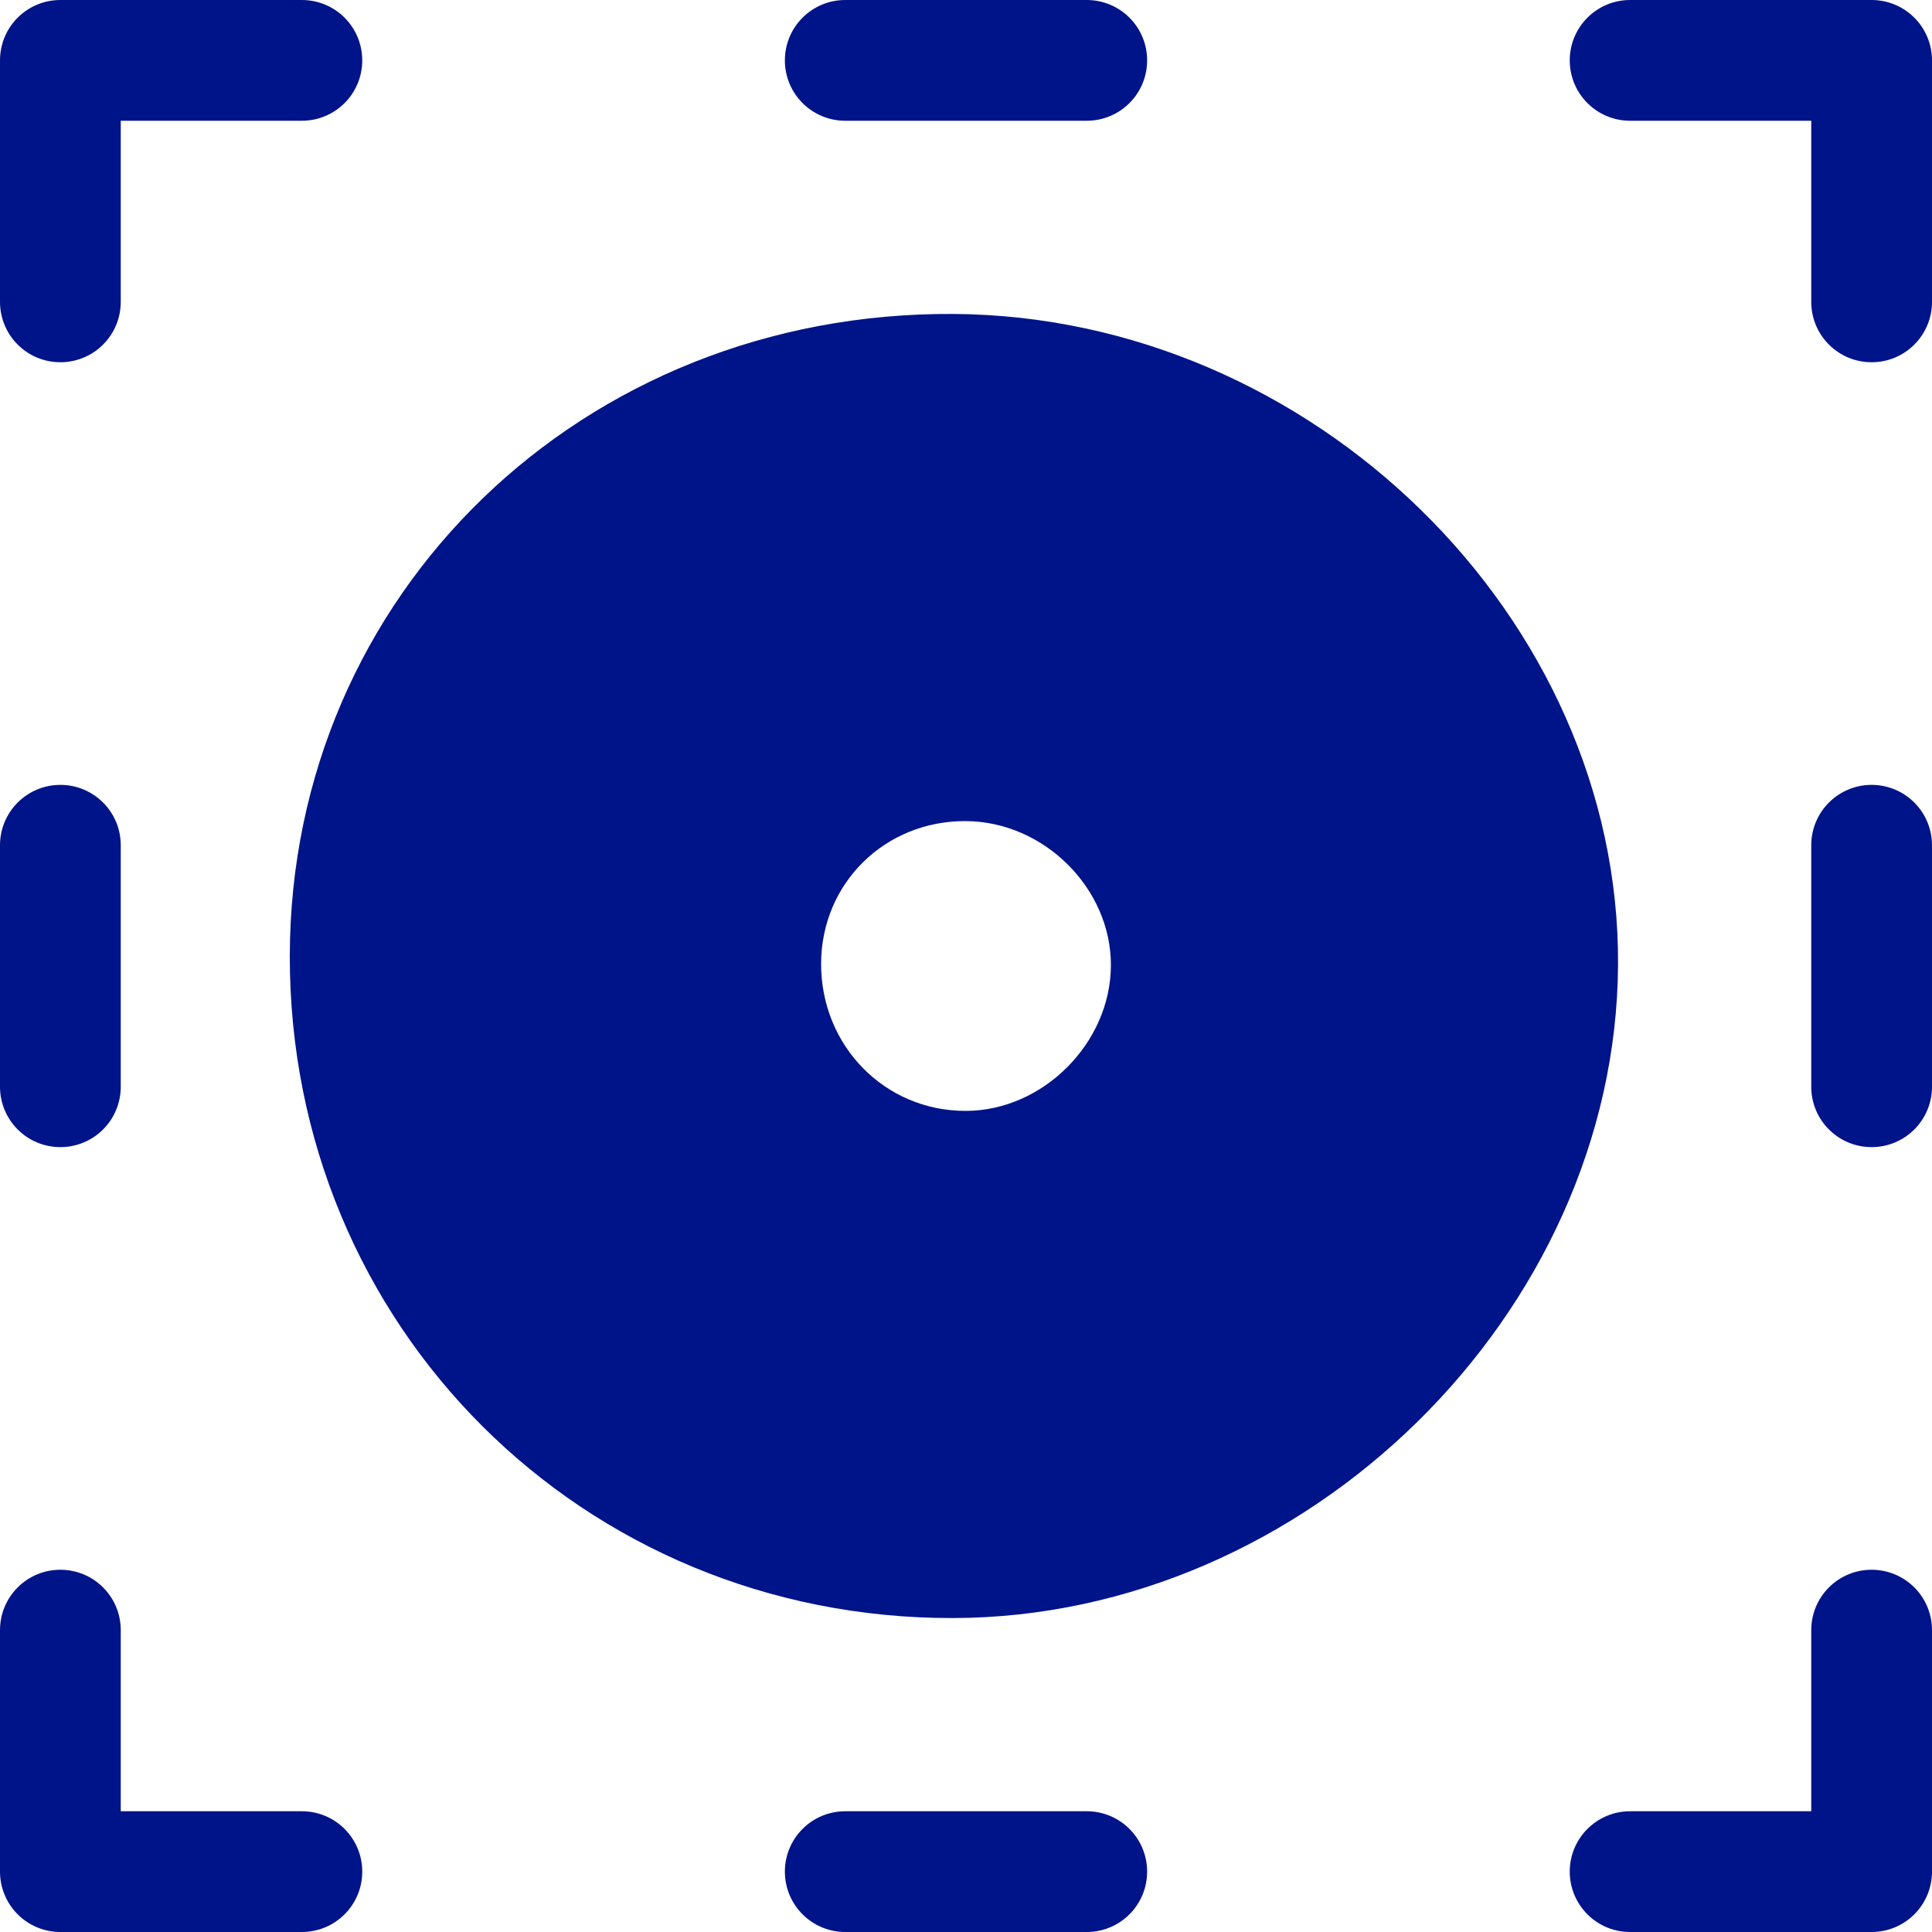
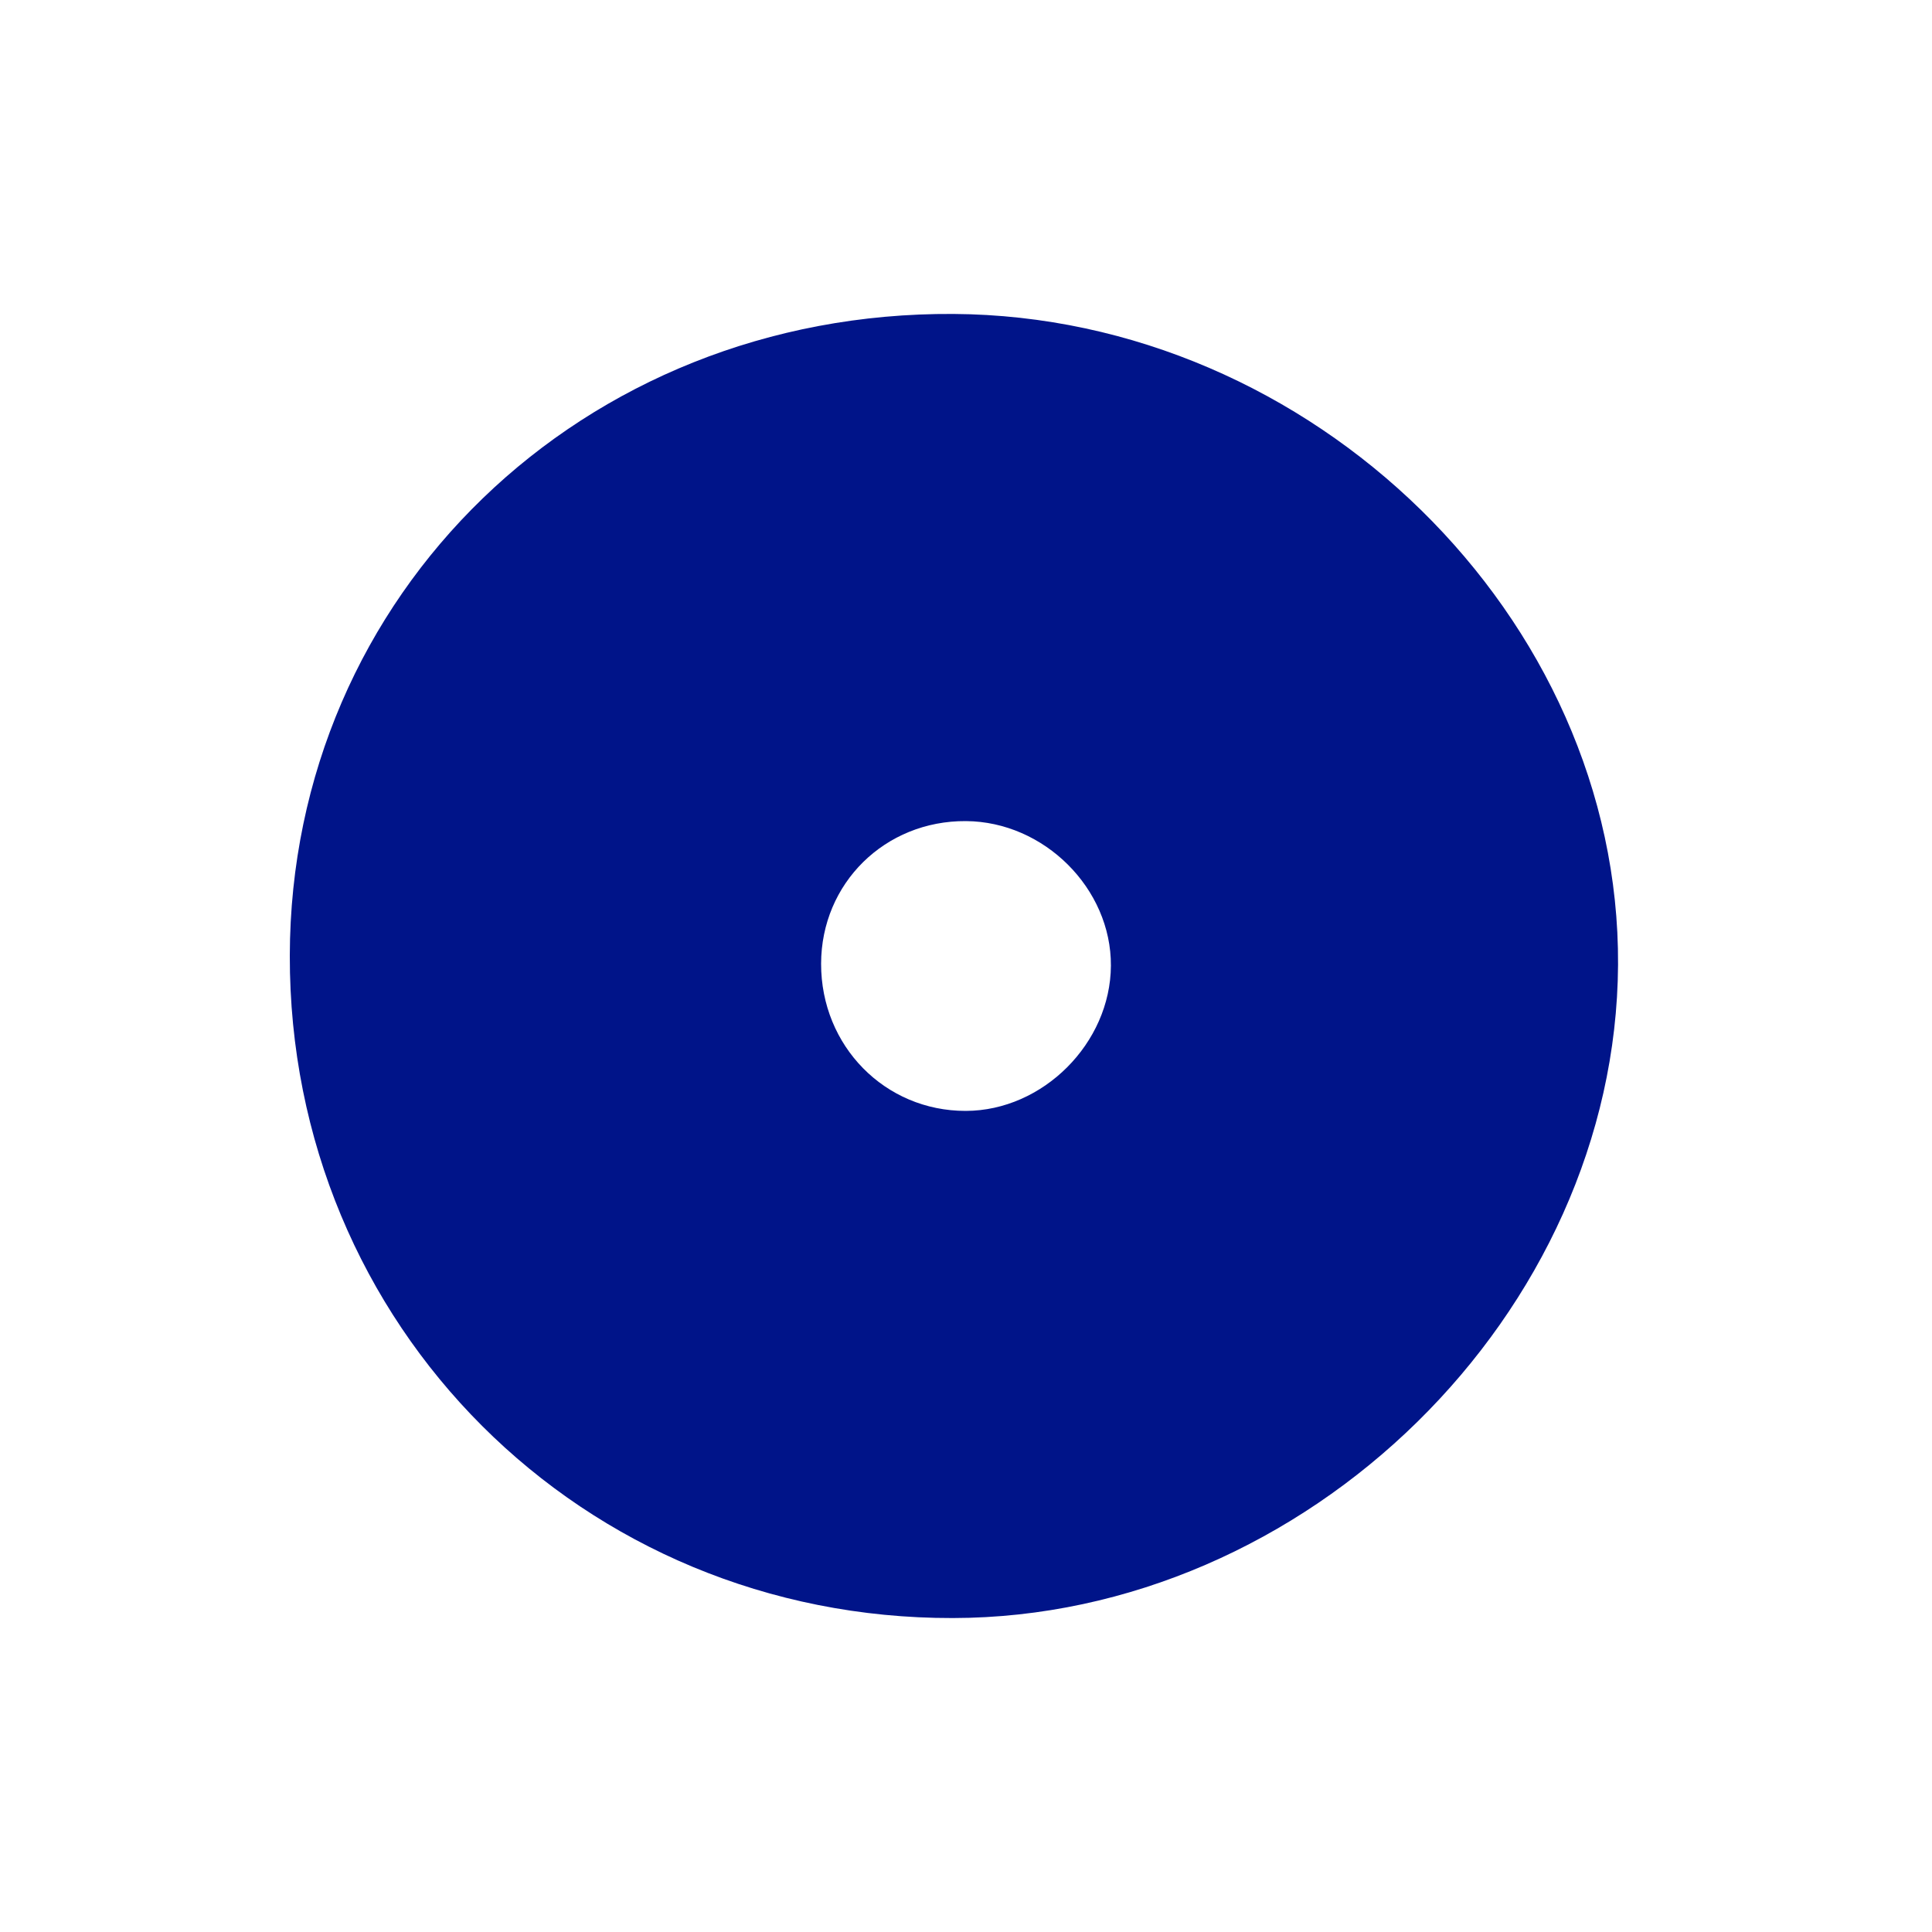
<svg xmlns="http://www.w3.org/2000/svg" width="40px" height="40px" viewBox="0 0 40 40" version="1.1">
  <title>Icon_Scan_Blue</title>
  <g id="EN" stroke="none" stroke-width="1" fill="none" fill-rule="evenodd">
    <g id="3.1:-FreeStyle-Libre-Features" transform="translate(-614, -878)" fill="#001489">
      <g id="Product-section/Product-with-background/Left/Header+list" transform="translate(1, 626)">
        <g id="Group" transform="translate(139, 68)">
          <g id="Group-2" transform="translate(474, 56)">
            <g id="Stacked-Group-2" transform="translate(0, 128)">
              <g id="Icon_Scan_Blue" transform="translate(-0, 0)">
                <path d="M19.742,6.5 C27.168,6.547 33.539,12.787 33.5,19.972 C33.459,27.19 27.049,33.489 19.727,33.5 C12.055,33.514 5.986,27.449 6,19.784 C6.015,12.297 12.061,6.452 19.742,6.5 Z M19.998,17 C18.322,16.989 17.003,18.288 17,19.952 C16.997,21.655 18.321,23.003 19.995,23 C21.593,22.997 22.991,21.598 23,19.994 C23.009,18.397 21.618,17.01 19.998,17 Z" id="Combined-Shape" />
                <g id="np_cookies-scan_2483041_000000">
-                   <path d="M1.25,7.5 C1.581,7.5 1.9,7.369 2.134,7.134 C2.369,6.9 2.5,6.581 2.5,6.25 L2.5,2.5 L6.25,2.5 C6.941,2.5 7.5,1.941 7.5,1.25 C7.5,0.559 6.941,1.6e-05 6.25,1.6e-05 L1.25,1.6e-05 C0.559,1.6e-05 0,0.559 0,1.25 L0,6.25 C0,6.581 0.131,6.9 0.366,7.134 C0.6,7.369 0.919,7.5 1.25,7.5 L1.25,7.5 Z M38.75,0 L33.75,0 C33.059,0 32.5,0.559 32.5,1.25 C32.5,1.941 33.059,2.5 33.75,2.5 L37.5,2.5 L37.5,6.25 C37.5,6.941 38.059,7.5 38.75,7.5 C39.441,7.5 40,6.941 40,6.25 L40,1.25 C40,0.919 39.869,0.6 39.634,0.366 C39.4,0.131 39.081,0 38.75,0 L38.75,0 Z M38.75,32.5 C38.059,32.5 37.5,33.059 37.5,33.75 L37.5,37.5 L33.75,37.5 C33.059,37.5 32.5,38.059 32.5,38.75 C32.5,39.441 33.059,40 33.75,40 L38.75,40 C39.081,40 39.4,39.869 39.634,39.634 C39.869,39.4 40,39.081 40,38.75 L40,33.75 C40,33.419 39.869,33.1 39.634,32.866 C39.4,32.631 39.081,32.5 38.75,32.5 L38.75,32.5 Z M6.25,37.5 L2.5,37.5 L2.5,33.75 C2.5,33.059 1.941,32.5 1.25,32.5 C0.559,32.5 1.60000027e-05,33.059 1.60000027e-05,33.75 L1.60000027e-05,38.75 C1.60000027e-05,39.081 0.131,39.4 0.366,39.634 C0.6,39.869 0.919,40 1.25,40 L6.25,40 C6.941,40 7.5,39.441 7.5,38.75 C7.5,38.059 6.941,37.5 6.25,37.5 L6.25,37.5 Z M17.5,2.5 L22.5,2.5 C23.191,2.5 23.75,1.941 23.75,1.25 C23.75,0.559 23.191,0 22.5,0 L17.5,0 C16.809,0 16.25,0.559 16.25,1.25 C16.25,1.941 16.809,2.5 17.5,2.5 Z M22.5,37.5 L17.5,37.5 C16.809,37.5 16.25,38.059 16.25,38.75 C16.25,39.441 16.809,40 17.5,40 L22.5,40 C23.191,40 23.75,39.441 23.75,38.75 C23.75,38.059 23.191,37.5 22.5,37.5 Z M1.25,23.75 C1.581,23.75 1.9,23.619 2.134,23.384 C2.369,23.15 2.5,22.831 2.5,22.5 L2.5,17.5 C2.5,16.809 1.941,16.25 1.25,16.25 C0.559,16.25 0,16.809 0,17.5 L0,22.5 C0,22.831 0.131,23.15 0.366,23.384 C0.6,23.619 0.919,23.75 1.25,23.75 L1.25,23.75 Z M38.75,16.25 C38.059,16.25 37.5,16.809 37.5,17.5 L37.5,22.5 C37.5,23.191 38.059,23.75 38.75,23.75 C39.441,23.75 40,23.191 40,22.5 L40,17.5 C40,17.169 39.869,16.85 39.634,16.616 C39.4,16.381 39.081,16.25 38.75,16.25 L38.75,16.25 Z" id="Combined-Shape" />
-                 </g>
+                   </g>
              </g>
            </g>
          </g>
        </g>
      </g>
    </g>
  </g>
</svg>